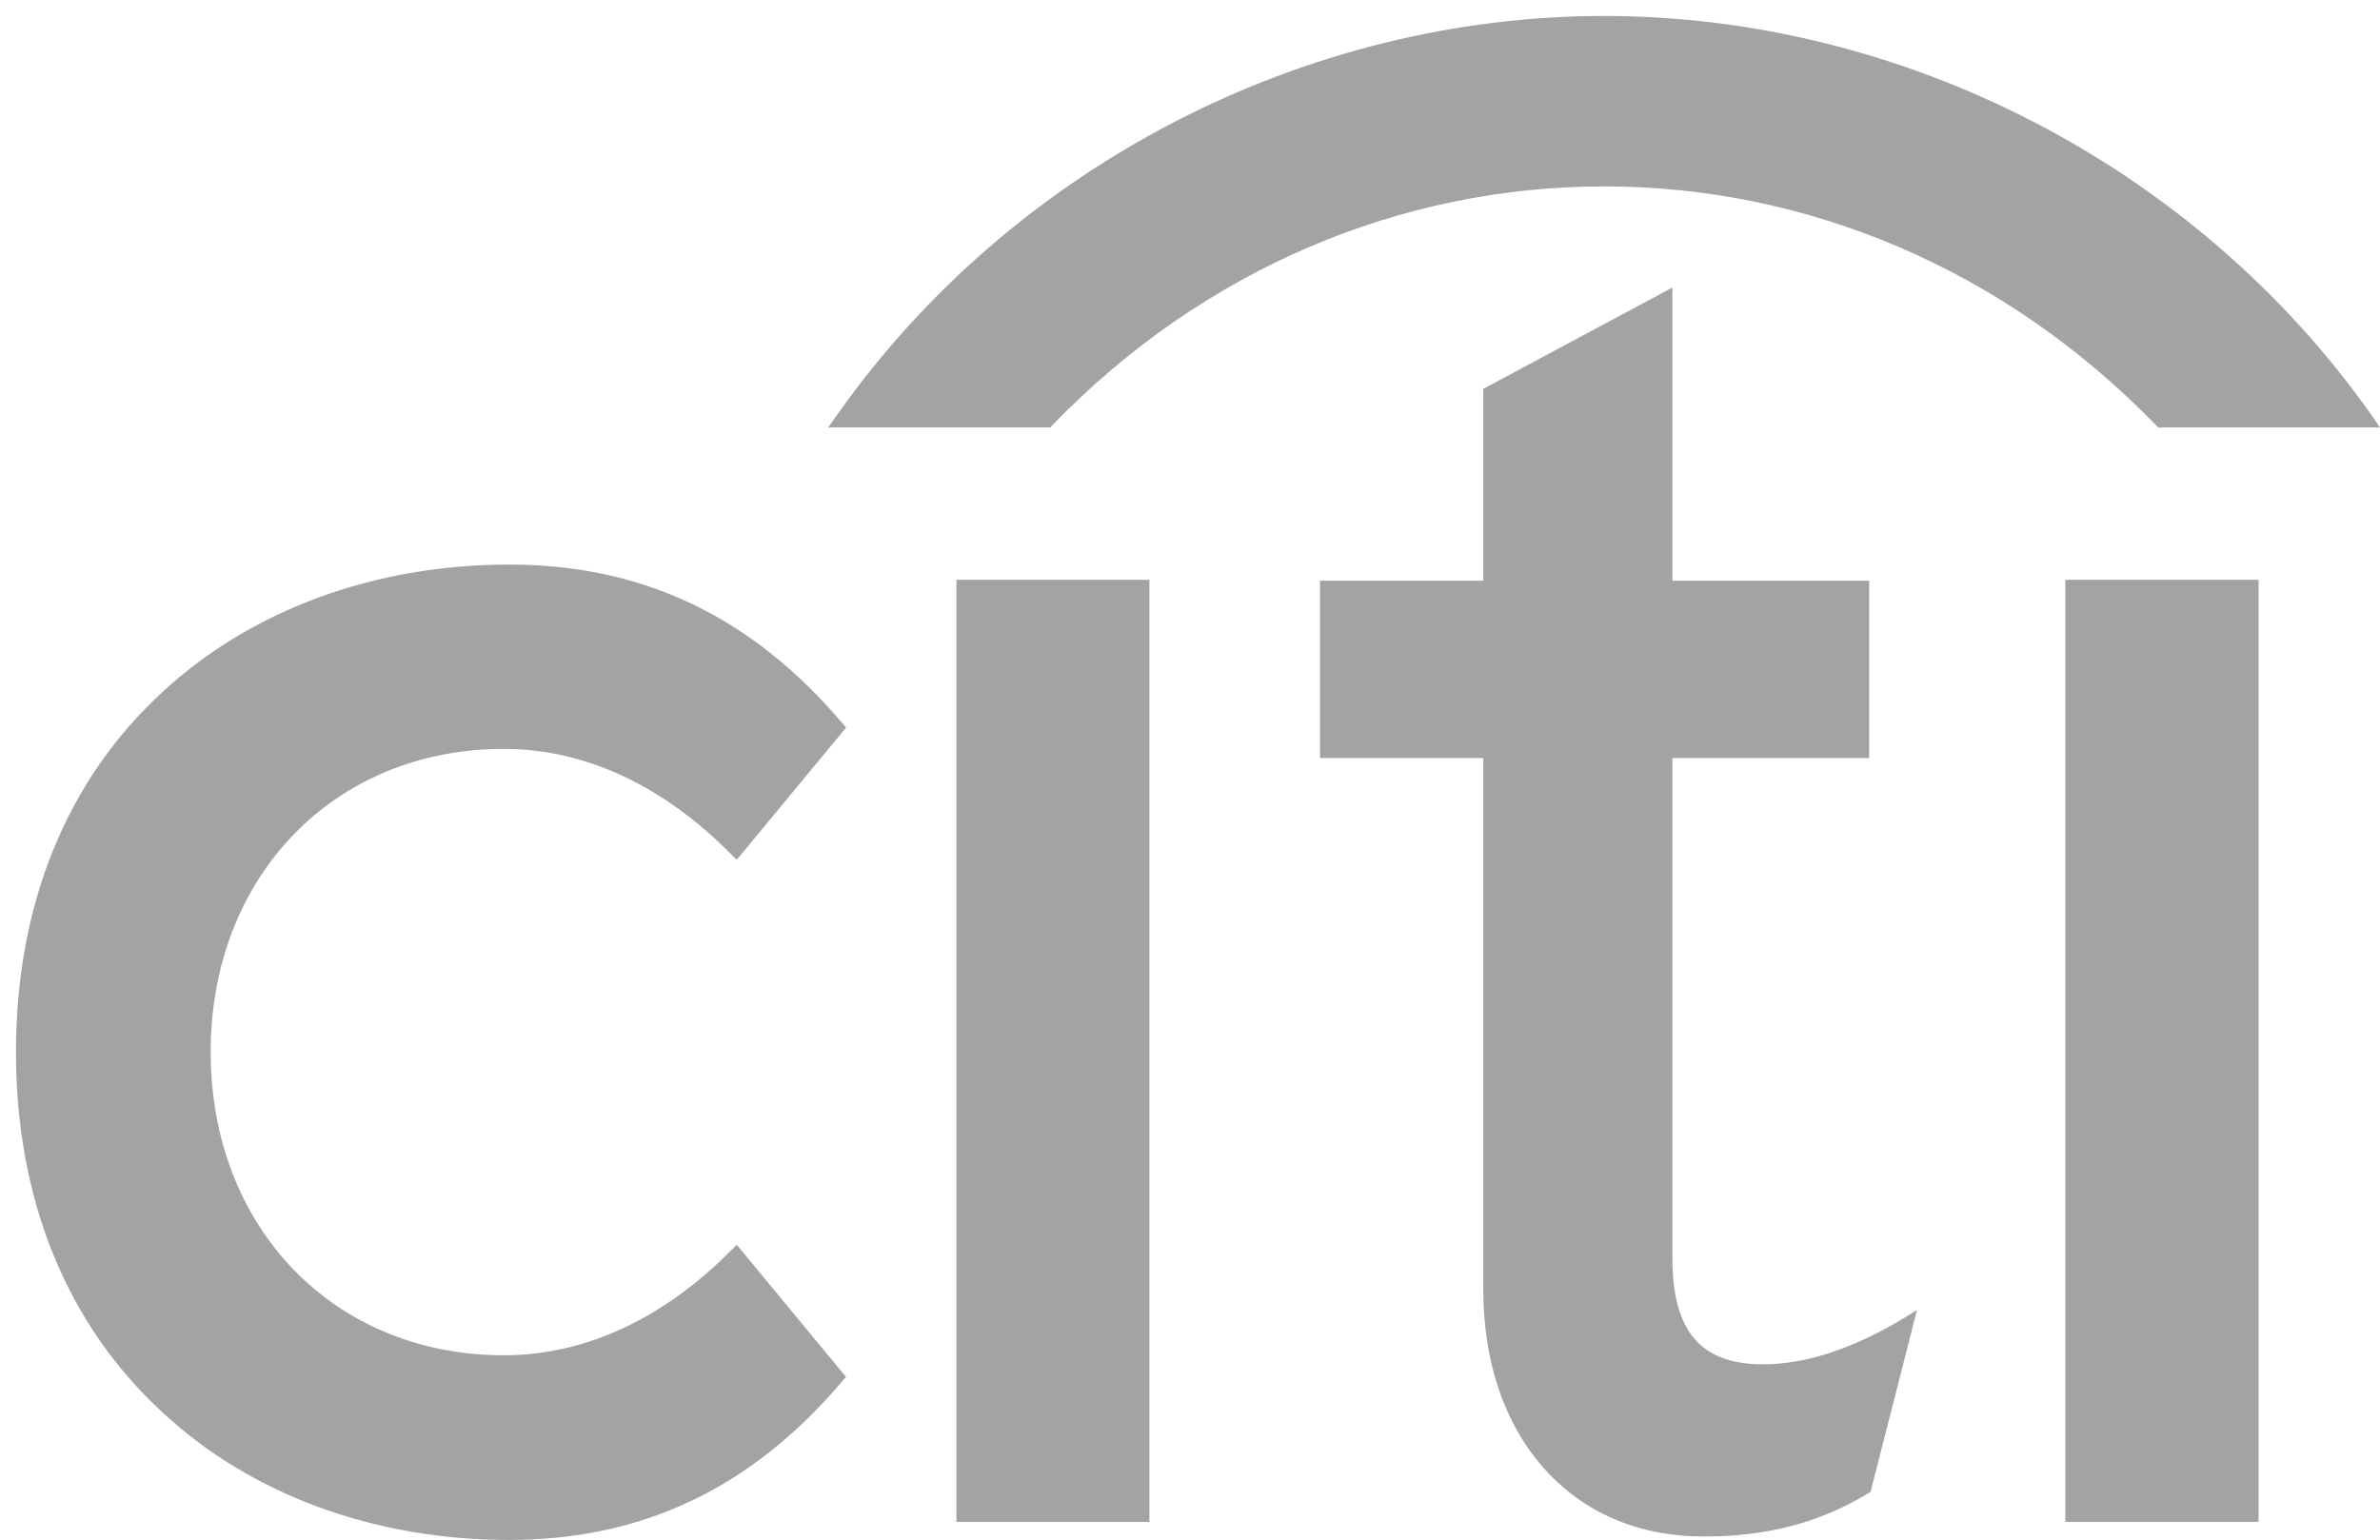
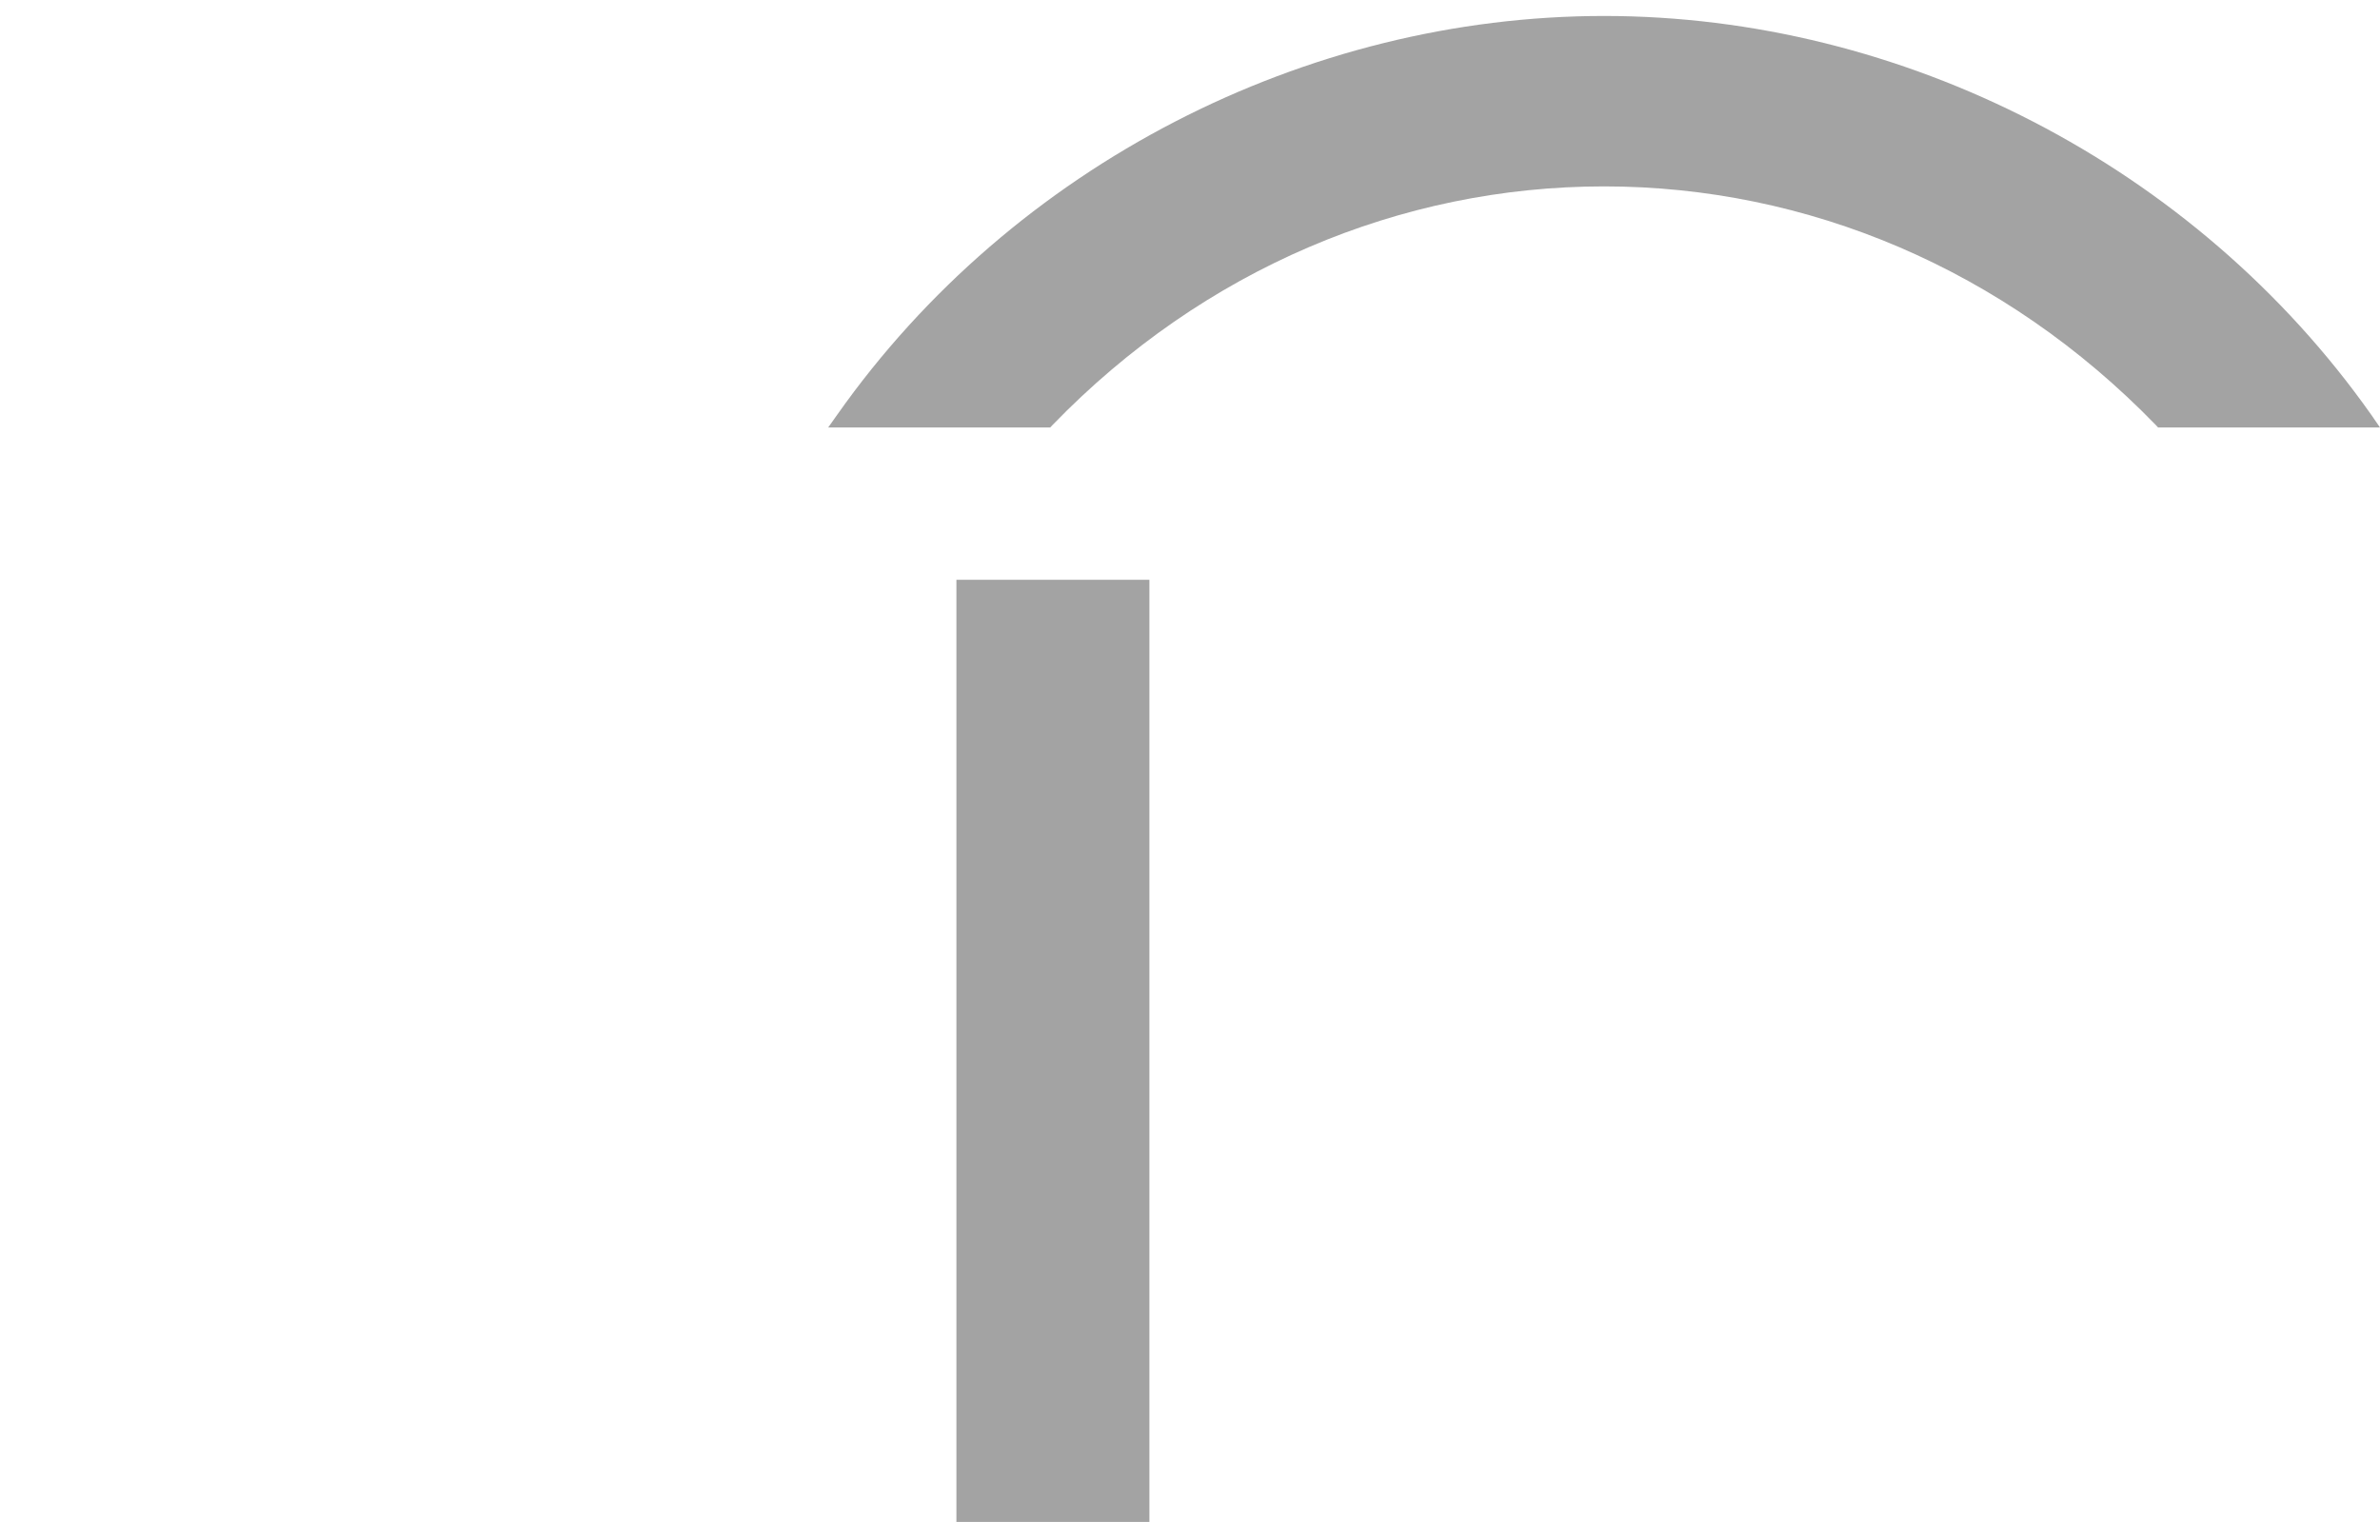
<svg xmlns="http://www.w3.org/2000/svg" xmlns:ns1="http://vectornator.io" height="100%" stroke-miterlimit="10" style="fill-rule:nonzero;clip-rule:evenodd;stroke-linecap:round;stroke-linejoin:round;" version="1.1" viewBox="0 0 298 192.858" width="100%" xml:space="preserve">
  <defs />
  <g id="Untitled" ns1:layerName="Untitled">
    <g opacity="1">
-       <path d="M92.252 155.895L91.708 156.423C83.162 165.13 73.273 169.73 63.086 169.73C41.812 169.73 26.378 153.77 26.378 131.755C26.378 109.774 41.812 93.789 63.086 93.789C73.273 93.789 83.162 98.414 91.708 107.155L92.252 107.674L105.934 91.127L105.568 90.685C94.191 77.242 80.535 70.703 63.75 70.703C46.922 70.703 31.514 76.374 20.426 86.587C8.352 97.657 2 113.269 2 131.755C2 150.241 8.352 165.886 20.426 176.958C31.514 187.229 46.922 192.858 63.75 192.858C80.535 192.858 94.191 186.311 105.568 172.859L105.934 172.451L92.252 155.895" fill="#a3a3a3" fill-rule="nonzero" opacity="1" stroke="none" />
      <path d="M119.752 190.602L143.918 190.602L143.918 72.612L119.752 72.612L119.752 190.602" fill="#a3a3a3" fill-rule="nonzero" opacity="1" stroke="none" />
-       <path d="M238.595 164.952C232.142 168.88 226.147 170.862 220.756 170.862C212.942 170.862 209.404 166.729 209.404 157.546L209.404 94.937L234.038 94.937L234.038 72.727L209.404 72.727L209.404 36.011L185.723 48.697L185.723 72.727L165.282 72.727L165.282 94.937L185.723 94.937L185.723 161.534C185.723 179.671 196.471 192.085 212.525 192.408C223.417 192.621 229.982 189.373 233.961 186.992L234.216 186.83L240.024 164.076L238.595 164.952" fill="#a3a3a3" fill-rule="nonzero" opacity="1" stroke="none" />
-       <path d="M258.599 190.602L282.799 190.602L282.799 72.612L258.599 72.612L258.599 190.602" fill="#a3a3a3" fill-rule="nonzero" opacity="1" stroke="none" />
      <path d="M296.894 51.93C274.812 20.656 238.146 2 200.843 2C163.549 2 126.875 20.656 104.835 51.93L103.695 53.537L131.5 53.537L131.807 53.206C150.726 33.666 175.436 23.343 200.843 23.343C226.251 23.343 250.944 33.666 269.906 53.206L270.212 53.537L298 53.537L296.894 51.93" fill="#a3a3a3" fill-rule="nonzero" opacity="1" stroke="none" />
    </g>
  </g>
</svg>